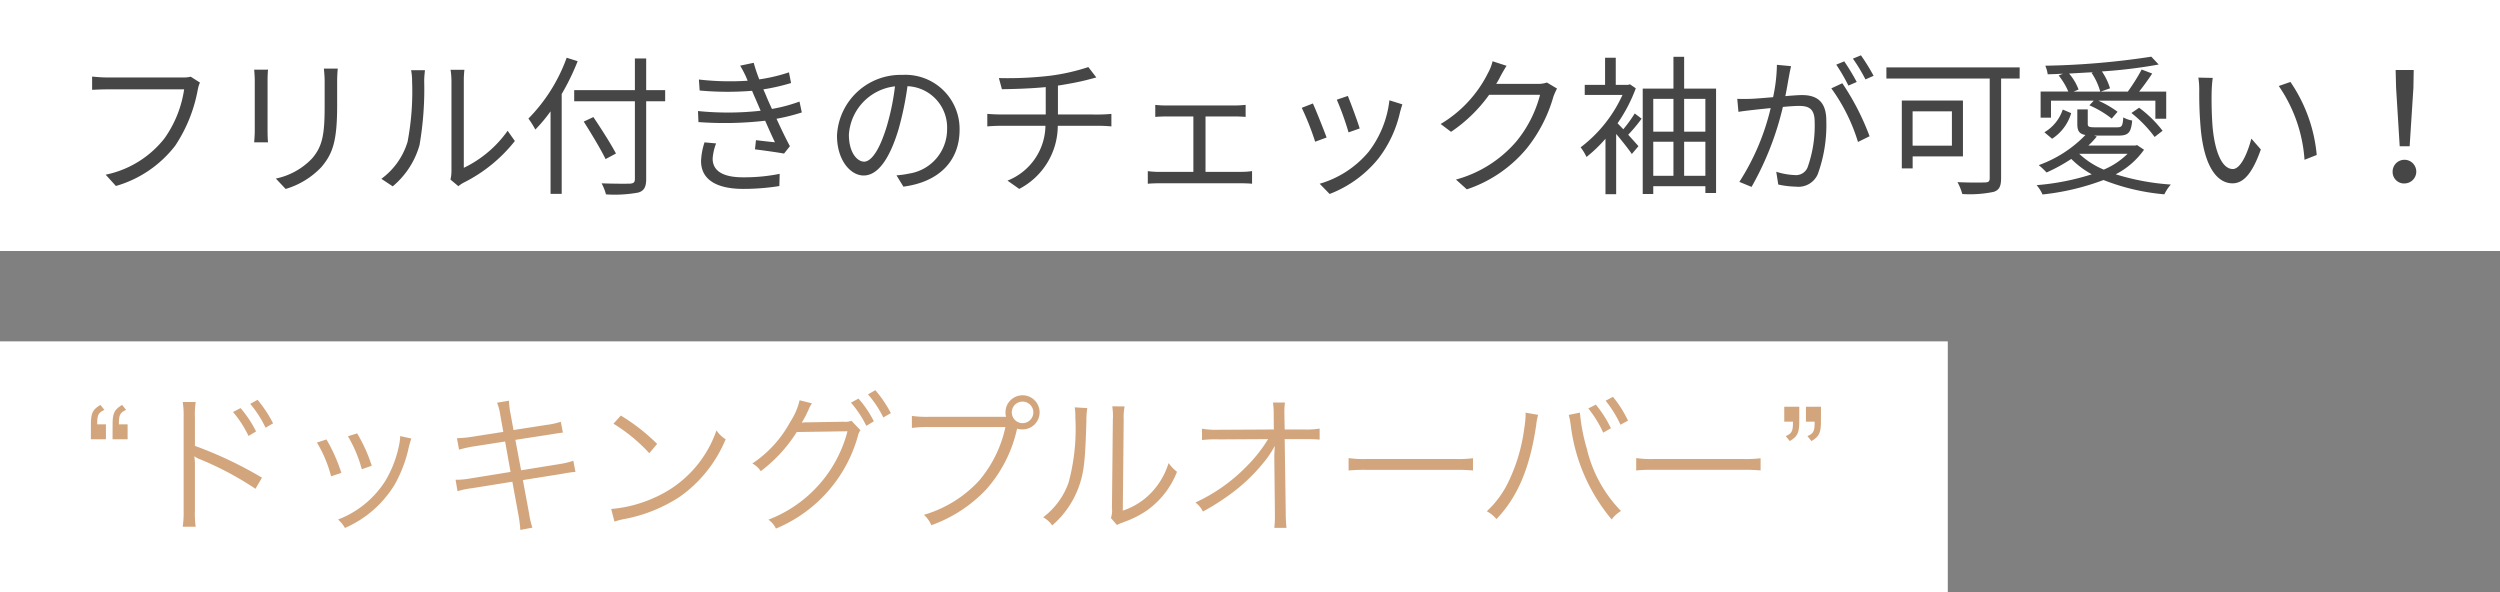
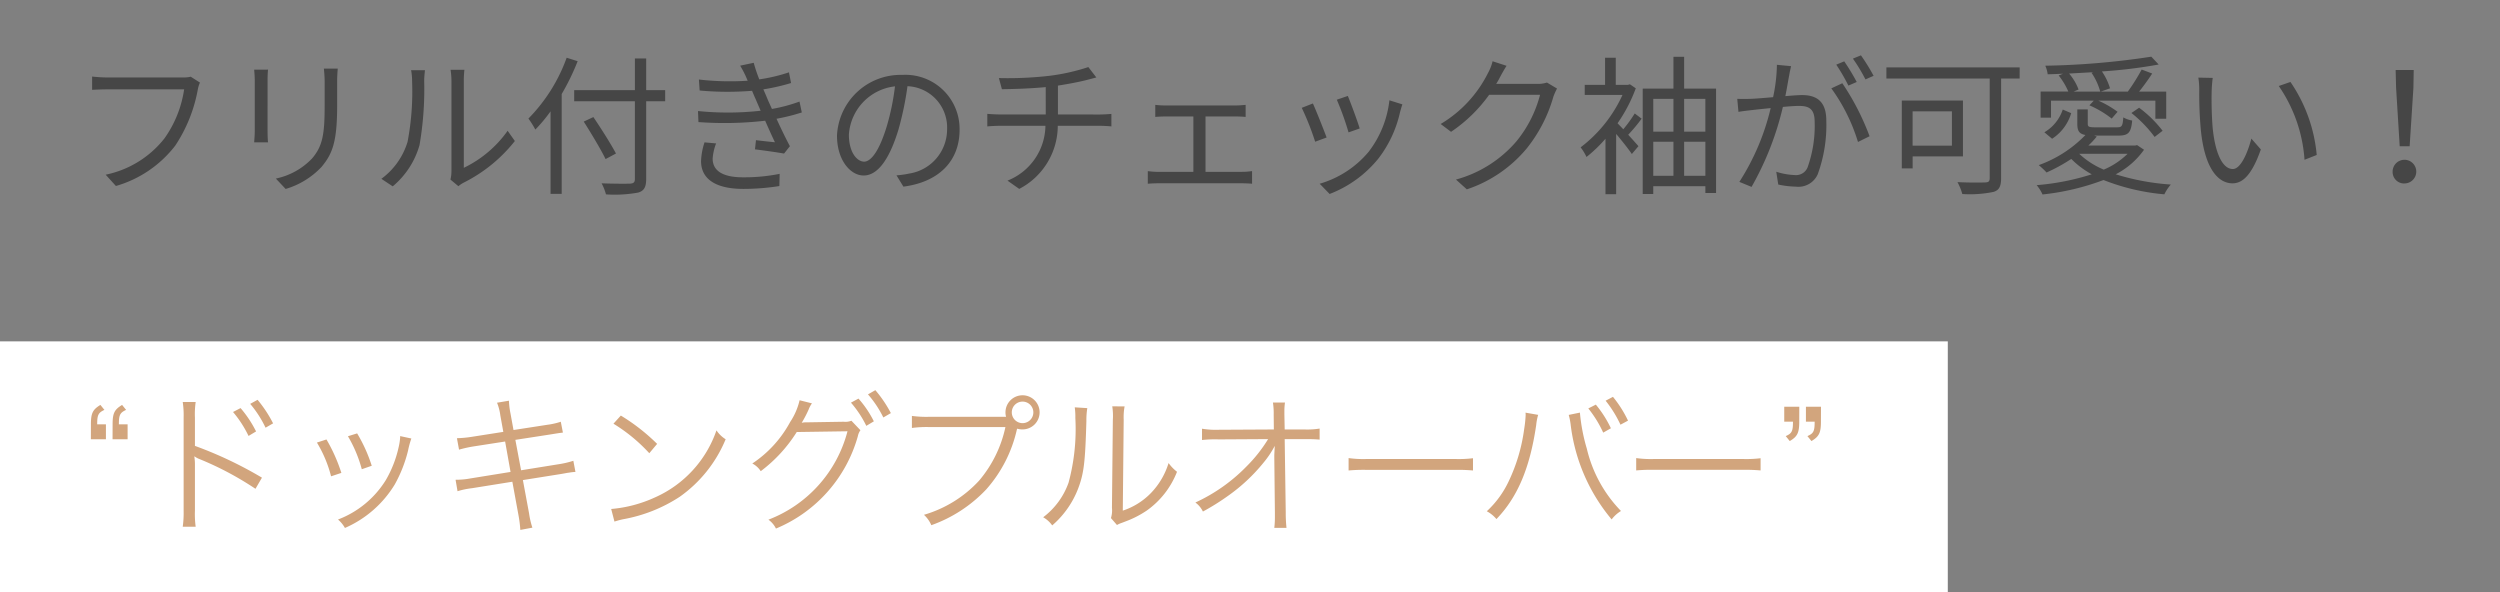
<svg xmlns="http://www.w3.org/2000/svg" width="249" height="59" viewBox="0 0 249 59">
  <rect x="0" y="0" width="249" height="59" fill="#808080" stroke="none" />
  <g id="グループ_5646" data-name="グループ 5646" transform="translate(-25 -4212)">
-     <rect id="長方形_948" data-name="長方形 948" width="25" height="249" transform="translate(25 4237) rotate(-90)" fill="#fff" />
    <rect id="長方形_949" data-name="長方形 949" width="25" height="194" transform="translate(25 4271) rotate(-90)" fill="#fff" />
    <path id="パス_10509" data-name="パス 10509" d="M12,6.44a3.08,3.08,0,0,1-.8.075H3.675c-.5,0-1.08-.045-1.5-.09v1.32c.39-.015.9-.045,1.5-.045H11.34a11.227,11.227,0,0,1-1.965,4.89A10.01,10.01,0,0,1,3.525,16.2l1.02,1.125a11.464,11.464,0,0,0,5.91-4.02A14.9,14.9,0,0,0,12.69,7.775a3.163,3.163,0,0,1,.225-.75Zm6.315-.7c.03.285.06.81.06,1.08v5c0,.45-.045.93-.06,1.155h1.38c-.03-.27-.045-.765-.045-1.14V6.815c0-.36.015-.795.045-1.08ZM25.26,5.63c.03.36.075.8.075,1.29V9.29c0,2.835-.18,4.05-1.26,5.3a6.92,6.92,0,0,1-3.6,1.995l.975,1.035a8.012,8.012,0,0,0,3.57-2.19c1.08-1.29,1.56-2.475,1.56-6.075V6.92c0-.495.03-.93.06-1.29Zm6.855,11.73a8.275,8.275,0,0,0,2.67-4.11,32.813,32.813,0,0,0,.465-6.375c0-.45.06-.9.075-1.08h-1.38a5.526,5.526,0,0,1,.1,1.095,26.845,26.845,0,0,1-.45,6.03,7.12,7.12,0,0,1-2.61,3.69Zm6.54-.015a3,3,0,0,1,.51-.345,15.087,15.087,0,0,0,5.115-4.155l-.72-1.02a11.381,11.381,0,0,1-4.365,3.69V6.86a9.537,9.537,0,0,1,.06-1.11h-1.38a7.336,7.336,0,0,1,.09,1.11v8.985a3.572,3.572,0,0,1-.1.84ZM49.44,4.55a16.679,16.679,0,0,1-3.81,6.06,8.807,8.807,0,0,1,.69,1.095A15.644,15.644,0,0,0,47.835,9.89v8.22h1.11V8.165a23.508,23.508,0,0,0,1.59-3.27Zm9.81,3.225H57.36V4.625H56.235v3.15H50.19v1.11h6.045v7.74c0,.345-.135.435-.465.465-.36.015-1.59.015-2.85-.03a5.039,5.039,0,0,1,.435,1.1,12.915,12.915,0,0,0,3.21-.18c.555-.165.795-.51.795-1.35V8.885h1.89Zm-4.9,6.315c-.48-.915-1.47-2.475-2.25-3.63l-.96.45c.765,1.2,1.725,2.805,2.175,3.735Zm8.82-1.11a6.707,6.707,0,0,0-.345,1.86c0,1.86,1.56,2.775,4.215,2.775a23.008,23.008,0,0,0,3.585-.285l.03-1.215a17.84,17.84,0,0,1-3.66.345c-2.115,0-3.015-.72-3.015-1.86a5.081,5.081,0,0,1,.345-1.515ZM72.63,8.915a15.49,15.49,0,0,1-2.745.735c-.255-.555-.465-1.02-.585-1.335L69.03,7.7a20.518,20.518,0,0,0,2.76-.63l-.21-1.065a16.72,16.72,0,0,1-2.955.7,15.258,15.258,0,0,1-.555-1.65l-1.35.285a10.706,10.706,0,0,1,.555,1.05c.06.135.12.285.195.45a27.011,27.011,0,0,1-4.86-.12l.075,1.095a30.459,30.459,0,0,0,5.22.03c.105.24.21.51.33.765L68.76,9.83a29.654,29.654,0,0,1-6.24.03l.045,1.1a35.71,35.71,0,0,0,6.645-.135c.345.78.69,1.56.975,2.145-.465-.045-1.17-.12-1.89-.21l-.1.915c.945.12,2.145.285,2.895.42l.585-.735c-.42-.78-.9-1.785-1.335-2.73a19.786,19.786,0,0,0,2.52-.63ZM79.065,14.9c-.645,0-1.515-.825-1.515-2.7a5.179,5.179,0,0,1,4.59-4.8,23.967,23.967,0,0,1-.825,4.005C80.55,13.91,79.725,14.9,79.065,14.9Zm3.915,2.49c3.54-.465,5.595-2.55,5.595-5.67a5.393,5.393,0,0,0-5.7-5.46,6.343,6.343,0,0,0-6.51,6.045c0,2.445,1.335,3.975,2.655,3.975,1.38,0,2.565-1.575,3.48-4.62a31.392,31.392,0,0,0,.885-4.275A4.117,4.117,0,0,1,87.33,11.69a4.453,4.453,0,0,1-3.765,4.395,9.311,9.311,0,0,1-1.275.18ZM98.37,10.2V7.325c1.08-.165,2.235-.39,2.97-.585l.855-.225L101.4,5.48a20.341,20.341,0,0,1-3.87.87,36.21,36.21,0,0,1-5.04.225l.3,1.11c1.155-.015,2.85-.06,4.365-.21V10.2H92.64c-.45,0-.975-.03-1.305-.06V11.39c.345-.03.855-.06,1.335-.06h4.455a5.963,5.963,0,0,1-3.78,5.46l1.17.825a7.109,7.109,0,0,0,3.84-6.285h4.185c.375,0,.825.03,1.155.06V10.145c-.315.03-.855.06-1.185.06Zm14.7,5.715V10.4H116c.345,0,.735.015,1.065.045v-1.2c-.315.03-.69.06-1.065.06h-6.9a8.808,8.808,0,0,1-1.035-.06v1.2c.315-.03.8-.045,1.035-.045h2.76v5.52H108.4a8.916,8.916,0,0,1-1.08-.075V17.1c.36-.03.75-.045,1.08-.045H116.7c.24,0,.705.015,1.005.045v-1.26a6.859,6.859,0,0,1-1.005.075Zm14.175-7.56-1.1.375a28.276,28.276,0,0,1,1.17,3.255l1.11-.39C128.235,10.94,127.5,8.96,127.245,8.36Zm4.14.435a10.286,10.286,0,0,1-2.07,5.13,9.965,9.965,0,0,1-4.875,3.18l.99,1.02a11.556,11.556,0,0,0,4.89-3.57,11.757,11.757,0,0,0,2.13-4.605c.06-.2.12-.435.225-.75Zm-7.62.315-1.11.435a26.829,26.829,0,0,1,1.335,3.375l1.14-.42C124.845,11.72,124.065,9.755,123.765,9.11Zm23.31-2.085a2.872,2.872,0,0,1-.975.135h-4.08a6.745,6.745,0,0,0,.36-.63c.15-.285.42-.78.675-1.17L141.66,4.9A4.541,4.541,0,0,1,141.2,6.08a12.261,12.261,0,0,1-4.71,5.07l1.035.78a14.877,14.877,0,0,0,3.795-3.69h5.07A12.074,12.074,0,0,1,144,12.92a12.135,12.135,0,0,1-5.985,3.765l1.08.975a13.151,13.151,0,0,0,5.97-4.08,14.616,14.616,0,0,0,2.655-5.16,6.4,6.4,0,0,1,.36-.8ZM155.82,10.1a13.725,13.725,0,0,1-1.14,1.575c-.21-.225-.42-.435-.57-.6a15.374,15.374,0,0,0,1.815-3.48l-.585-.4-.21.06h-1.2V4.55h-1.065v2.7H150.84V8.255H154.6a13.623,13.623,0,0,1-4.17,5.22,4.951,4.951,0,0,1,.585.96,14.151,14.151,0,0,0,1.89-1.815v5.52h1.065v-6c.57.675,1.26,1.545,1.56,2l.66-.78c-.165-.195-.585-.66-1.02-1.14a16.114,16.114,0,0,0,1.335-1.6Zm4.92,6.21V12.92h2.115v3.39Zm-3.075-3.39h2.01v3.39h-2.01Zm2.01-4.275v3.27h-2.01V8.645Zm3.18,0v3.27H160.74V8.645Zm-2.115-1.02V4.46h-1.065V7.625h-3.06v10.5h1.05v-.78h5.19v.675h1.065V7.625ZM179.61,6.35a19.728,19.728,0,0,0-1.26-2.04l-.8.33A16.819,16.819,0,0,1,178.8,6.71Zm-1.68.615a21.351,21.351,0,0,0-1.245-2.055l-.795.33A18.362,18.362,0,0,1,177.1,7.325Zm-7.95-1.71A16.259,16.259,0,0,1,169.6,8.48c-.9.075-1.755.15-2.25.165-.48.015-.855.015-1.32,0l.12,1.3c.375-.075.975-.135,1.335-.18.39-.045,1.1-.12,1.875-.2a23.55,23.55,0,0,1-3.12,7.35l1.215.5a29.844,29.844,0,0,0,3.12-7.965c.645-.06,1.23-.1,1.59-.1.96,0,1.575.24,1.575,1.59a12.33,12.33,0,0,1-.705,4.53,1.241,1.241,0,0,1-1.29.765,6.771,6.771,0,0,1-1.83-.33l.2,1.275a9.071,9.071,0,0,0,1.755.21,2.1,2.1,0,0,0,2.175-1.23,14.286,14.286,0,0,0,.855-5.355c0-2.01-1.08-2.535-2.415-2.535-.36,0-.975.045-1.665.105.165-.8.3-1.665.39-2.1.045-.3.12-.6.18-.885ZM175.4,7.6a17.977,17.977,0,0,1,2.655,5.34l1.155-.57a25.132,25.132,0,0,0-2.715-5.28ZM187.41,9.89v3.42h-3.915V9.89Zm1.1,4.485V8.81h-6.09v6.765h1.08v-1.2ZM194.16,5.51H180.885V6.62h10.29v9.915c0,.315-.1.42-.435.435s-1.575.03-2.775-.03a5.614,5.614,0,0,1,.48,1.185,11.581,11.581,0,0,0,3.1-.21c.57-.165.765-.555.765-1.365V6.62h1.845Zm7.155.54a6.289,6.289,0,0,1,.87,1.875H199.53l.495-.21a5.278,5.278,0,0,0-.945-1.59l2.415-.135ZM197.28,8.825h4.26l-.435.465a10.084,10.084,0,0,1,2.22,1.32l.585-.675a9.7,9.7,0,0,0-1.92-1.11h5.685v1.8h1.08v-2.7h-2.7c.435-.54.9-1.185,1.305-1.8l-1.05-.4a19.192,19.192,0,0,1-1.38,2.2h-2.7l.93-.33a6.083,6.083,0,0,0-.81-1.68,49,49,0,0,0,5.655-.69l-.735-.78a77.625,77.625,0,0,1-10.56.9,3.13,3.13,0,0,1,.24.855c.5-.015,1.005-.03,1.53-.06l-.435.18a6.987,6.987,0,0,1,.96,1.6h-2.76v2.6h1.035Zm8.01,1.23a12.613,12.613,0,0,1,2.31,2.385l.795-.615a11.754,11.754,0,0,0-2.34-2.295Zm-7.9,2.565a4.572,4.572,0,0,0,1.9-2.55l-.84-.36a4.128,4.128,0,0,1-1.83,2.265Zm7.515,1.5a7.6,7.6,0,0,1-2.37,1.575,8.185,8.185,0,0,1-2.445-1.575Zm.945-.87-.18.045H201a7.863,7.863,0,0,0,.84-.9l-.27-.09H204c.975,0,1.26-.285,1.365-1.5a2.694,2.694,0,0,1-.885-.315c-.06.885-.15.99-.615.99h-2.19c-.63,0-.735-.06-.735-.36V9.695H199.9v1.44c0,.69.18,1,.81,1.11a12.165,12.165,0,0,1-4.65,3,9.173,9.173,0,0,1,.78.735,17.306,17.306,0,0,0,2.46-1.35,8.853,8.853,0,0,0,2.04,1.53,24.4,24.4,0,0,1-5.49,1.08,3.855,3.855,0,0,1,.585.93,24.5,24.5,0,0,0,6.075-1.44,21.63,21.63,0,0,0,6.06,1.425,4.232,4.232,0,0,1,.645-.975,23.666,23.666,0,0,1-5.49-1.02,7.876,7.876,0,0,0,2.82-2.445Zm7.545-6.69-1.44-.03a7.919,7.919,0,0,1,.09,1.32,39.319,39.319,0,0,0,.165,3.96c.4,3.855,1.755,5.25,3.15,5.25,1.02,0,1.935-.855,2.82-3.375l-.945-1.08c-.39,1.5-1.08,3.03-1.845,3.03-1.05,0-1.77-1.635-2.01-4.125-.1-1.215-.12-2.58-.1-3.51C213.285,7.61,213.33,6.92,213.39,6.56Zm7.74.4-1.17.405a14.691,14.691,0,0,1,2.565,7.35l1.215-.48A15.29,15.29,0,0,0,221.13,6.965Zm10.875,6.405h.99l.375-5.82.03-1.77h-1.8l.045,1.77Zm.495,3.705a1.178,1.178,0,1,0-1.2-1.185A1.146,1.146,0,0,0,232.5,17.075Z" transform="translate(32 4213.2)" fill="#464646" />
    <path id="パス_10510" data-name="パス 10510" d="M1.05,4.75h1.5V3.265H1.68c0-.93.105-1.155.72-1.44L2,1.33c-.765.465-.945.825-.945,1.935Zm2.16,0h1.5V3.265H3.84c0-.93.105-1.155.72-1.44l-.4-.495c-.765.465-.945.825-.945,1.935Zm8.28,8.715a9.278,9.278,0,0,1-.075-1.59V7.36a5.016,5.016,0,0,0-.06-.885l.03-.015a1.9,1.9,0,0,0,.465.255,31.24,31.24,0,0,1,5.595,2.97l.645-1.11A39.382,39.382,0,0,0,11.415,5.41V2.6a8.536,8.536,0,0,1,.075-1.56H10.2a8.816,8.816,0,0,1,.09,1.53V11.89a9.952,9.952,0,0,1-.09,1.575Zm3.72-11.43A11.109,11.109,0,0,1,16.755,4.42l.75-.45A11.387,11.387,0,0,0,15.96,1.645Zm1.71-.81A10.945,10.945,0,0,1,18.45,3.6l.75-.435A12.635,12.635,0,0,0,17.655.82ZM23.565,5.08a12.374,12.374,0,0,1,1.41,3.36L26,8.1a16.472,16.472,0,0,0-1.485-3.33Zm3.09-.63a13.16,13.16,0,0,1,1.38,3.285l.99-.345A15.042,15.042,0,0,0,27.57,4.165Zm5.2-.015v.15a6.3,6.3,0,0,1-.165,1.02A11.317,11.317,0,0,1,30.42,8.83a9.628,9.628,0,0,1-4.755,3.915,3.034,3.034,0,0,1,.69.84A10.874,10.874,0,0,0,31.32,9.25a13.505,13.505,0,0,0,1.32-3.36,8.852,8.852,0,0,1,.33-1.215Zm10.275-.42-3.06.48a11.237,11.237,0,0,1-1.56.15l.21,1.14a12.355,12.355,0,0,1,1.5-.33l3.09-.48.54,3.03-3.99.645a7.894,7.894,0,0,1-1.485.135l.195,1.14a7.943,7.943,0,0,1,1.44-.3l4.02-.645.615,3.36a11.956,11.956,0,0,1,.18,1.44l1.2-.225a8.139,8.139,0,0,1-.33-1.425l-.615-3.315,3.765-.6c.1-.015.18-.03.345-.06.255-.045.4-.075.465-.075a4.433,4.433,0,0,1,.66-.075l-.21-1.11a9.217,9.217,0,0,1-1.485.345l-3.72.6-.57-3.03,3.4-.525c.93-.15.93-.15,1.335-.2l-.21-1.08a7.045,7.045,0,0,1-1.32.3l-3.39.525-.3-1.65A7.73,7.73,0,0,1,42.69.91l-1.185.2a5.115,5.115,0,0,1,.33,1.275ZM53.1,3.2a16.563,16.563,0,0,1,3.57,2.94l.78-.93a19.54,19.54,0,0,0-3.615-2.82Zm.1,9.75a7.881,7.881,0,0,1,.9-.24A15.123,15.123,0,0,0,59.7,10.48a13.156,13.156,0,0,0,4.575-5.73,3,3,0,0,1-.915-.885,11.334,11.334,0,0,1-6.12,6.675,13.056,13.056,0,0,1-4.365,1.155ZM71.64.865a6.638,6.638,0,0,1-.945,2.175A11.507,11.507,0,0,1,66.93,7.165a2.2,2.2,0,0,1,.84.765,14.522,14.522,0,0,0,3.585-3.9l5.055-.075a12.9,12.9,0,0,1-7.875,8.805,2.372,2.372,0,0,1,.75.885,14.063,14.063,0,0,0,8.16-9.21A1.44,1.44,0,0,1,77.7,3.85l-.9-.945a1.653,1.653,0,0,1-.78.1l-3.63.06a2.141,2.141,0,0,0-.54.045,11.673,11.673,0,0,0,.69-1.32,2.6,2.6,0,0,1,.33-.615Zm5.115.24a10.47,10.47,0,0,1,1.53,2.31l.75-.45A10.387,10.387,0,0,0,77.505.7ZM78.45.28a10.543,10.543,0,0,1,1.53,2.3l.75-.435A12.22,12.22,0,0,0,79.185-.14ZM91.9,2.515h-7.38a10.634,10.634,0,0,1-1.695-.09v1.2a11.075,11.075,0,0,1,1.68-.09h7.635a12.156,12.156,0,0,1-2.625,5.34,12.045,12.045,0,0,1-5.49,3.4,2.968,2.968,0,0,1,.735,1.035,13.92,13.92,0,0,0,5.46-3.555,13.4,13.4,0,0,0,3.06-5.97l.03-.09a1.768,1.768,0,0,0,.525.075A1.7,1.7,0,1,0,92.145,2.08a1.59,1.59,0,0,0,.06.435ZM93.855,1a1.073,1.073,0,1,1-1.08,1.065A1.069,1.069,0,0,1,93.855,1Zm5.19.57a6.671,6.671,0,0,1,.06,1.065A20.464,20.464,0,0,1,98.43,9.07,7.42,7.42,0,0,1,95.9,12.52a2.771,2.771,0,0,1,.9.81,9.169,9.169,0,0,0,2.595-3.7c.57-1.515.69-2.625.81-6.69a7.472,7.472,0,0,1,.09-1.29Zm3.735-.1a6.018,6.018,0,0,1,.06,1.335l-.09,8.775a2.528,2.528,0,0,1-.1,1.02l.6.69a2.5,2.5,0,0,1,.345-.165c.21-.075.21-.075.48-.18a9.888,9.888,0,0,0,2.145-1.095A8.523,8.523,0,0,0,109.23,7.99a4.194,4.194,0,0,1-.84-.87,7.418,7.418,0,0,1-1.77,3,6.932,6.932,0,0,1-2.79,1.74l.09-9.06a5.816,5.816,0,0,1,.09-1.32Zm16.14,4.98v.09l.06,5.52v.33a8.865,8.865,0,0,1-.06,1.185h1.215a13.621,13.621,0,0,1-.075-1.53l-.105-7.305h2.235a12.273,12.273,0,0,1,1.245.045v-1.1a7.58,7.58,0,0,1-1.5.09h-1.98l-.03-1.5v-.36a5.761,5.761,0,0,1,.06-.825h-1.2a7.148,7.148,0,0,1,.075,1.215l.015,1.47-5.46.03A8.477,8.477,0,0,1,111.72,3.7V4.825a11.786,11.786,0,0,1,1.665-.06l4.92-.03a14.459,14.459,0,0,1-2.16,2.73,17.028,17.028,0,0,1-5.085,3.585,2.418,2.418,0,0,1,.75.9,23.076,23.076,0,0,0,2.475-1.545A17.505,17.505,0,0,0,117.84,7.09a9.343,9.343,0,0,0,1.125-1.68c-.03.645-.045.87-.045.975Zm7.4,1.41a16.386,16.386,0,0,1,1.86-.06h8.7a17.159,17.159,0,0,1,1.83.06V6.64a11.831,11.831,0,0,1-1.815.075h-8.715a10.611,10.611,0,0,1-1.86-.09ZM143.94,2.1a1.657,1.657,0,0,1,.015.24,11.9,11.9,0,0,1-.15,1.41,17.371,17.371,0,0,1-1.545,5.2,9.642,9.642,0,0,1-2.175,2.97,3.284,3.284,0,0,1,.96.78c2.115-2.2,3.33-5.085,3.96-9.36a5.446,5.446,0,0,1,.195-1.02Zm4.305.225a6.521,6.521,0,0,1,.195.99,18.022,18.022,0,0,0,4.08,9.42,3.244,3.244,0,0,1,.93-.84,13.238,13.238,0,0,1-3.4-6.2,18.127,18.127,0,0,1-.69-3.6Zm1.95-.645A11.315,11.315,0,0,1,151.68,4.09l.765-.435a11.113,11.113,0,0,0-1.5-2.355ZM151.92.91A11.755,11.755,0,0,1,153.4,3.3l.75-.405a11.5,11.5,0,0,0-1.5-2.37Zm3.045,6.945a16.387,16.387,0,0,1,1.86-.06h8.7a17.16,17.16,0,0,1,1.83.06V6.64a11.831,11.831,0,0,1-1.815.075h-8.715a10.611,10.611,0,0,1-1.86-.09ZM173.37,1.51h-1.5V2.995h.87c0,.945-.1,1.17-.72,1.44l.4.495c.765-.45.945-.825.945-1.935Zm-2.16,0h-1.5V2.995h.87c0,.945-.1,1.17-.72,1.44l.4.495c.765-.45.945-.825.945-1.935Z" transform="translate(33 4251)" fill="#d2a57d" />
  </g>
</svg>